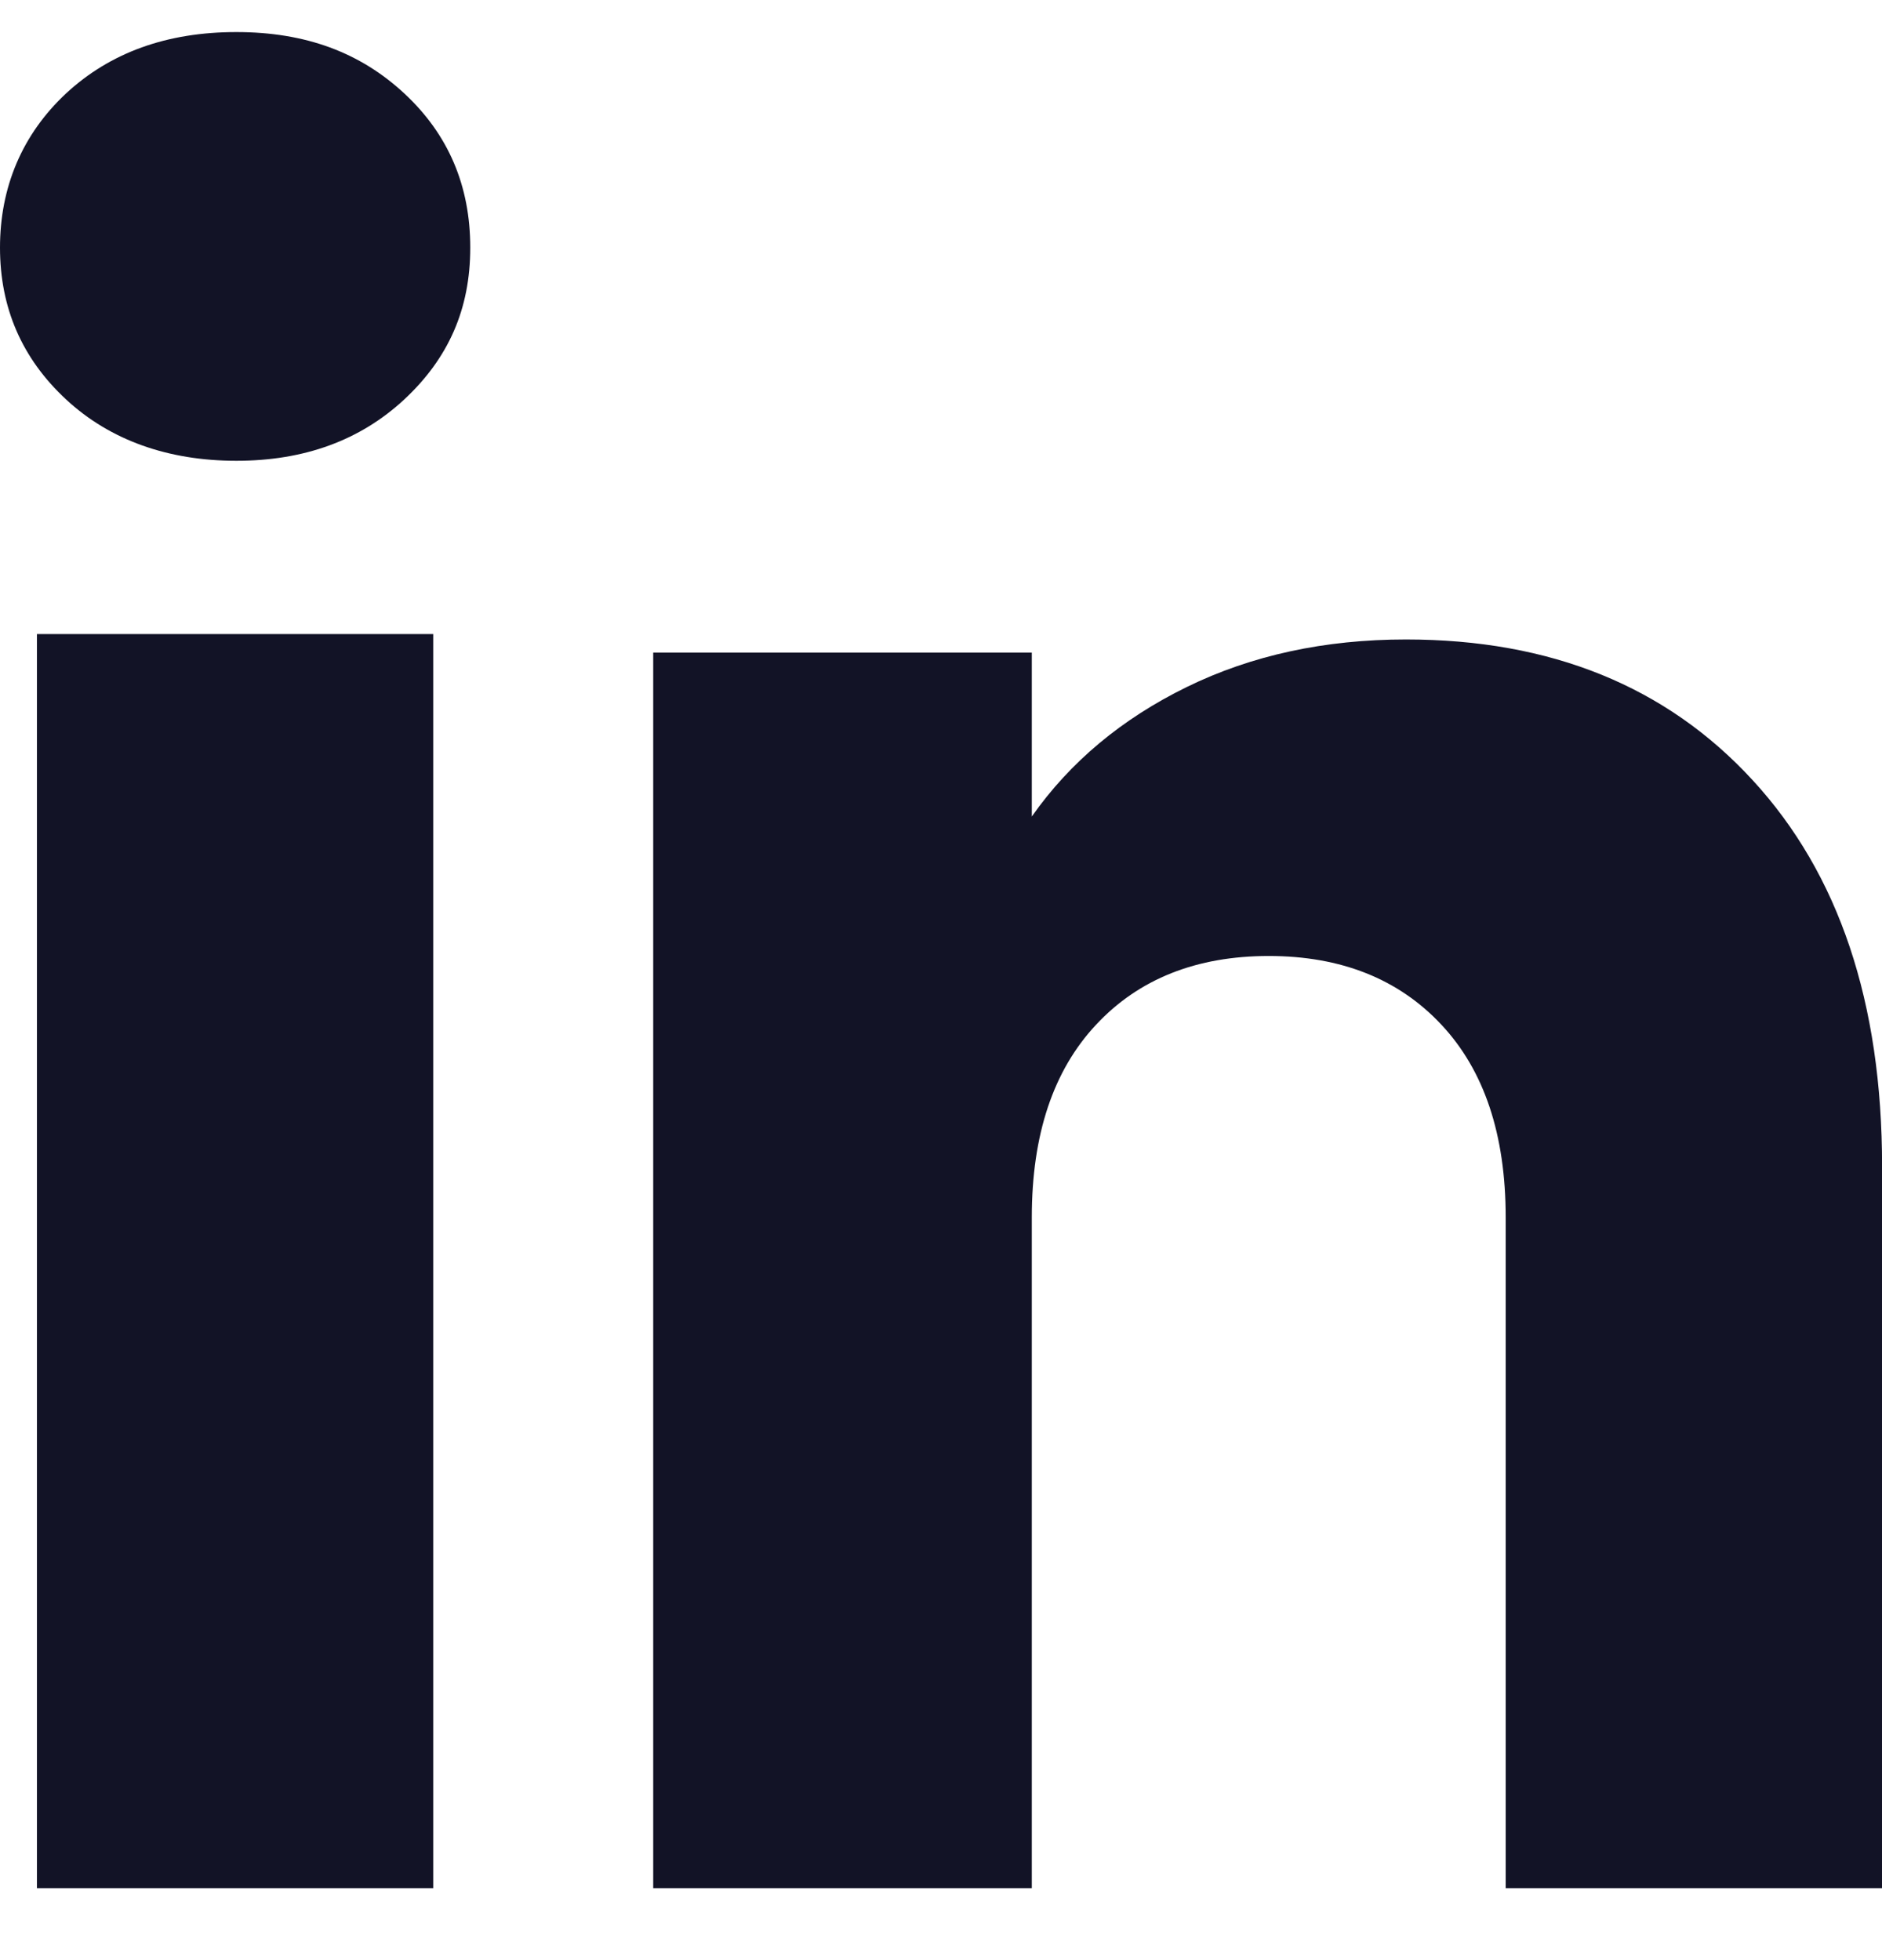
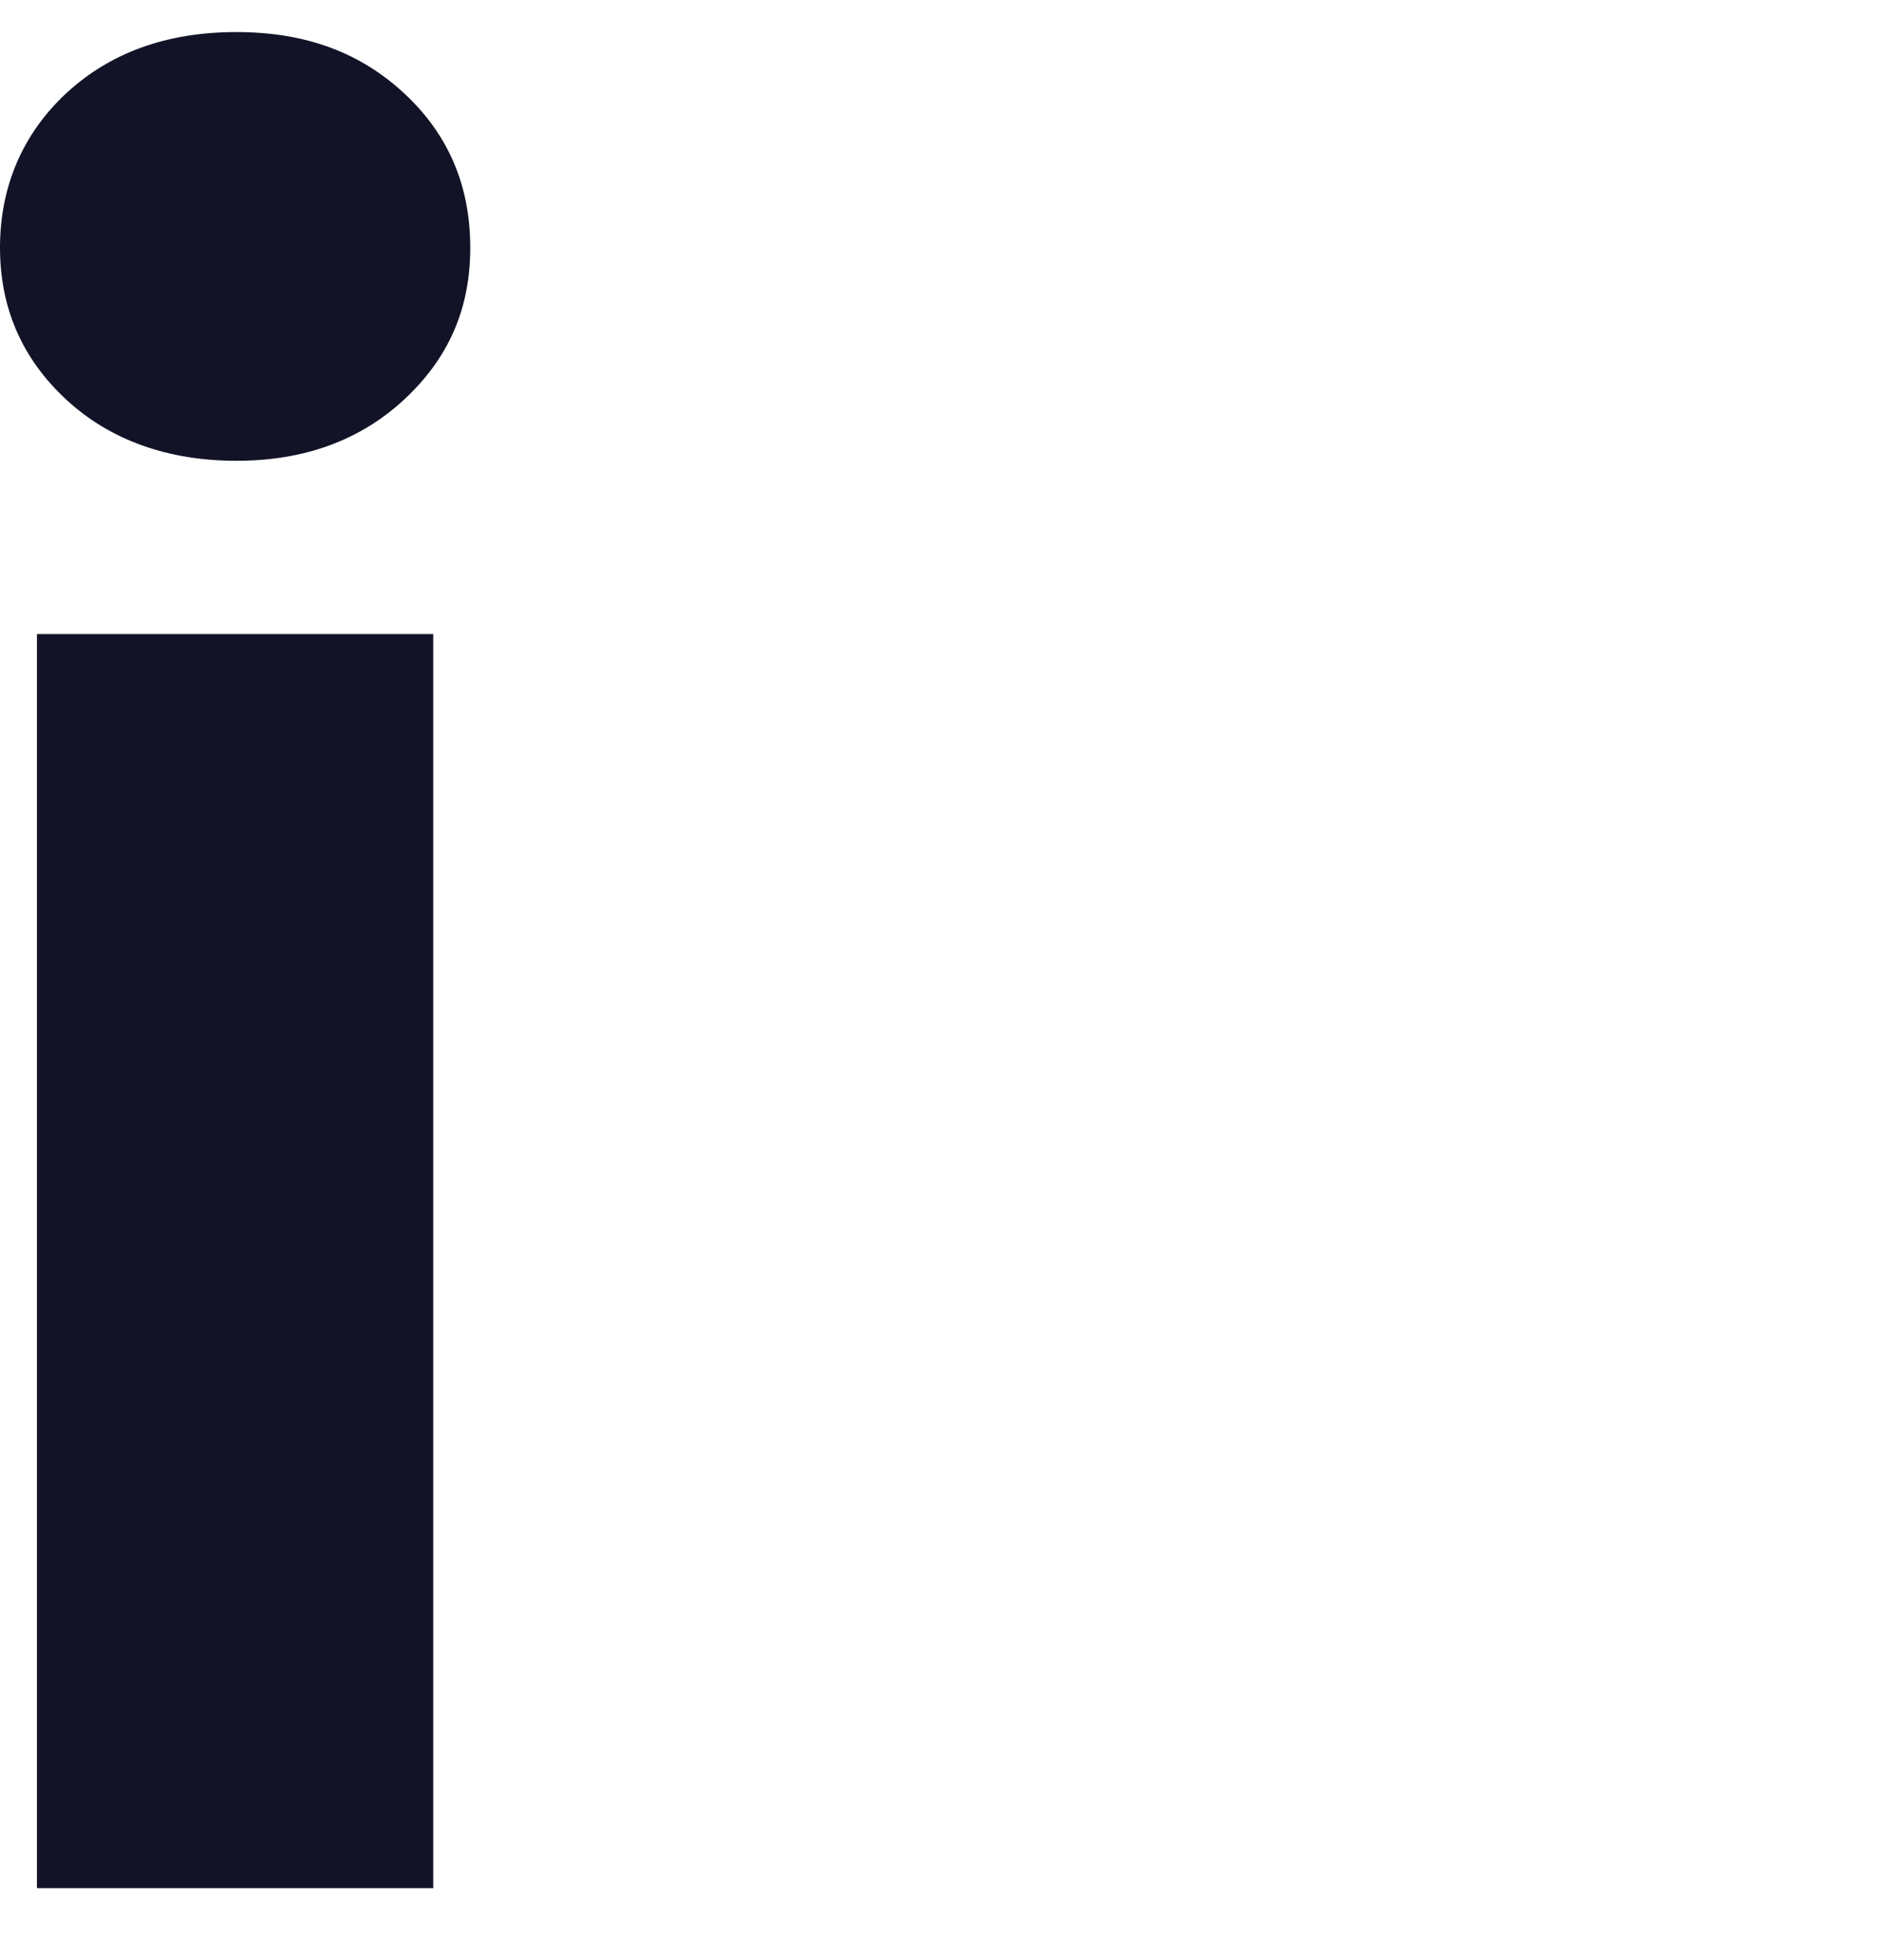
<svg xmlns="http://www.w3.org/2000/svg" width="24" height="25" viewBox="0 0 24 25" fill="none">
  <path d="M0.842 5.094C0.28 4.572 0 3.927 0 3.158C0 2.39 0.281 1.716 0.842 1.192C1.404 0.671 2.127 0.409 3.014 0.409C3.9 0.409 4.595 0.671 5.156 1.192C5.718 1.714 5.997 2.37 5.997 3.158C5.997 3.946 5.716 4.572 5.156 5.094C4.594 5.616 3.881 5.877 3.014 5.877C2.147 5.877 1.404 5.616 0.842 5.094ZM5.525 8.087V24.082H0.471V8.087H5.525Z" fill="#121326" />
-   <path d="M22.349 9.949C23.451 11.145 24.001 12.787 24.001 14.876V24.082H19.201V15.525C19.201 14.471 18.927 13.652 18.381 13.069C17.836 12.486 17.1 12.193 16.18 12.193C15.259 12.193 14.523 12.485 13.978 13.069C13.432 13.652 13.158 14.471 13.158 15.525V24.082H8.33V8.324H13.158V10.414C13.647 9.718 14.306 9.168 15.135 8.762C15.963 8.357 16.894 8.156 17.93 8.156C19.775 8.156 21.249 8.753 22.349 9.949Z" fill="#121326" />
</svg>